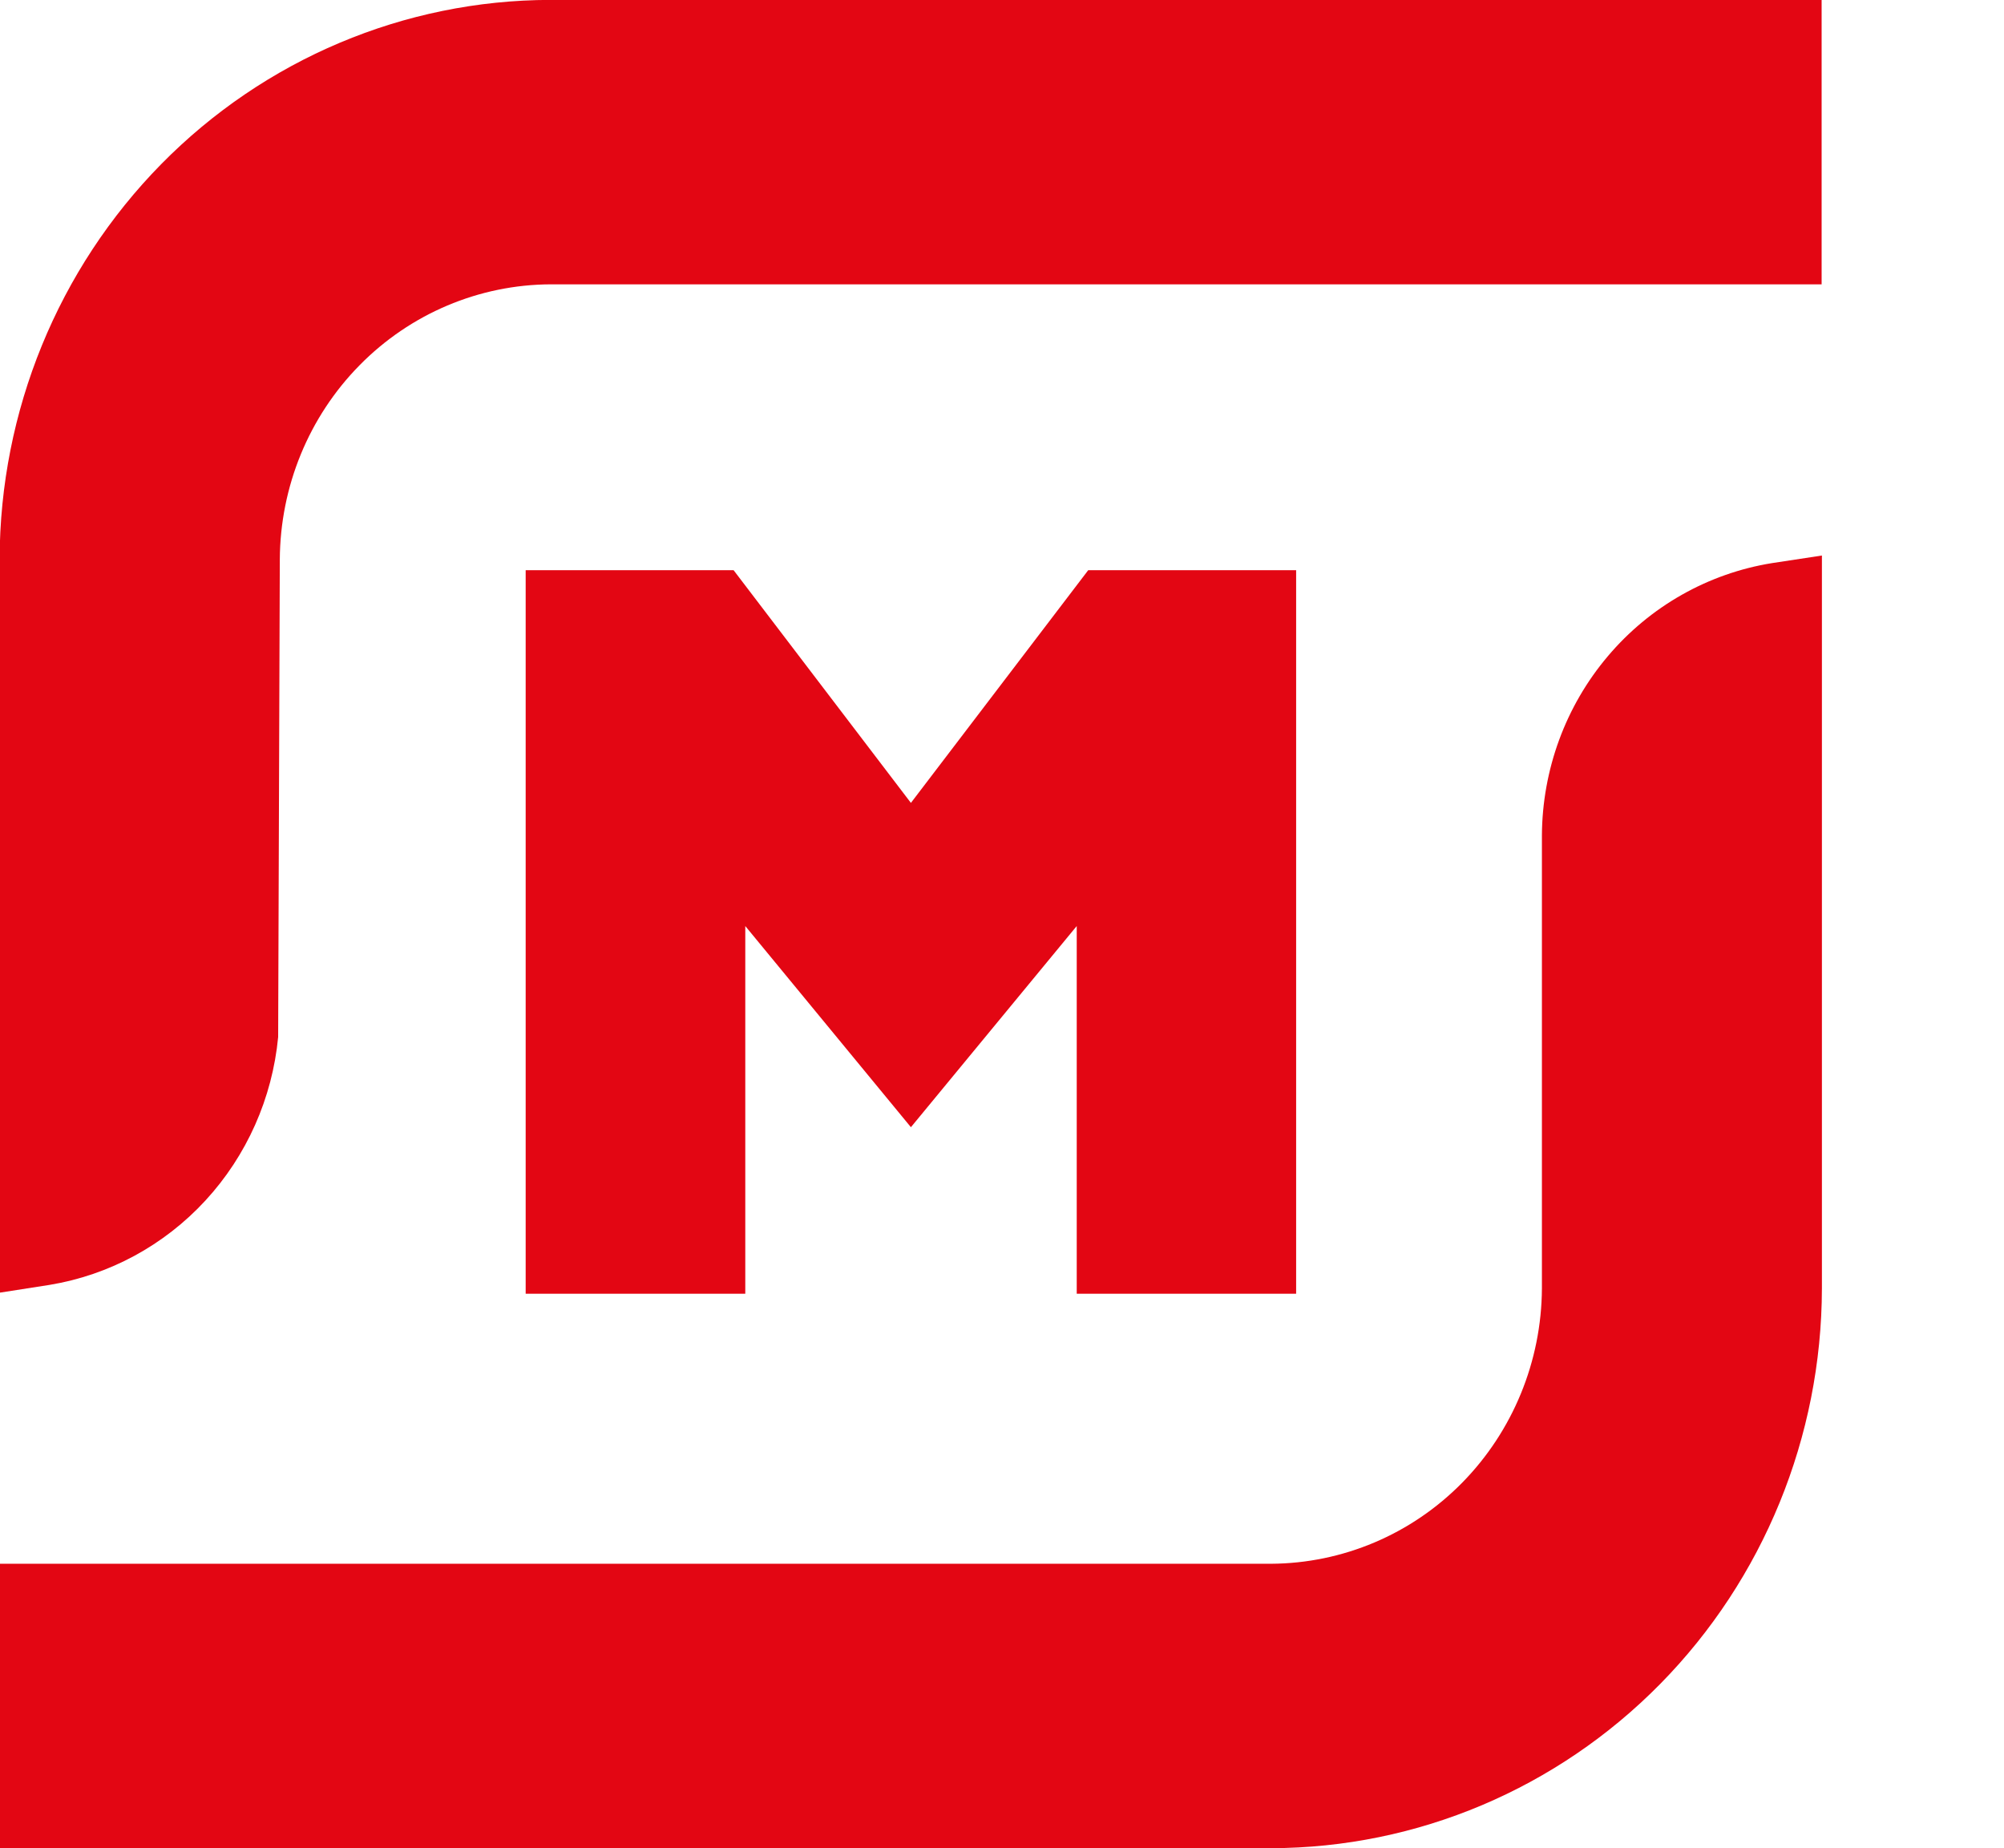
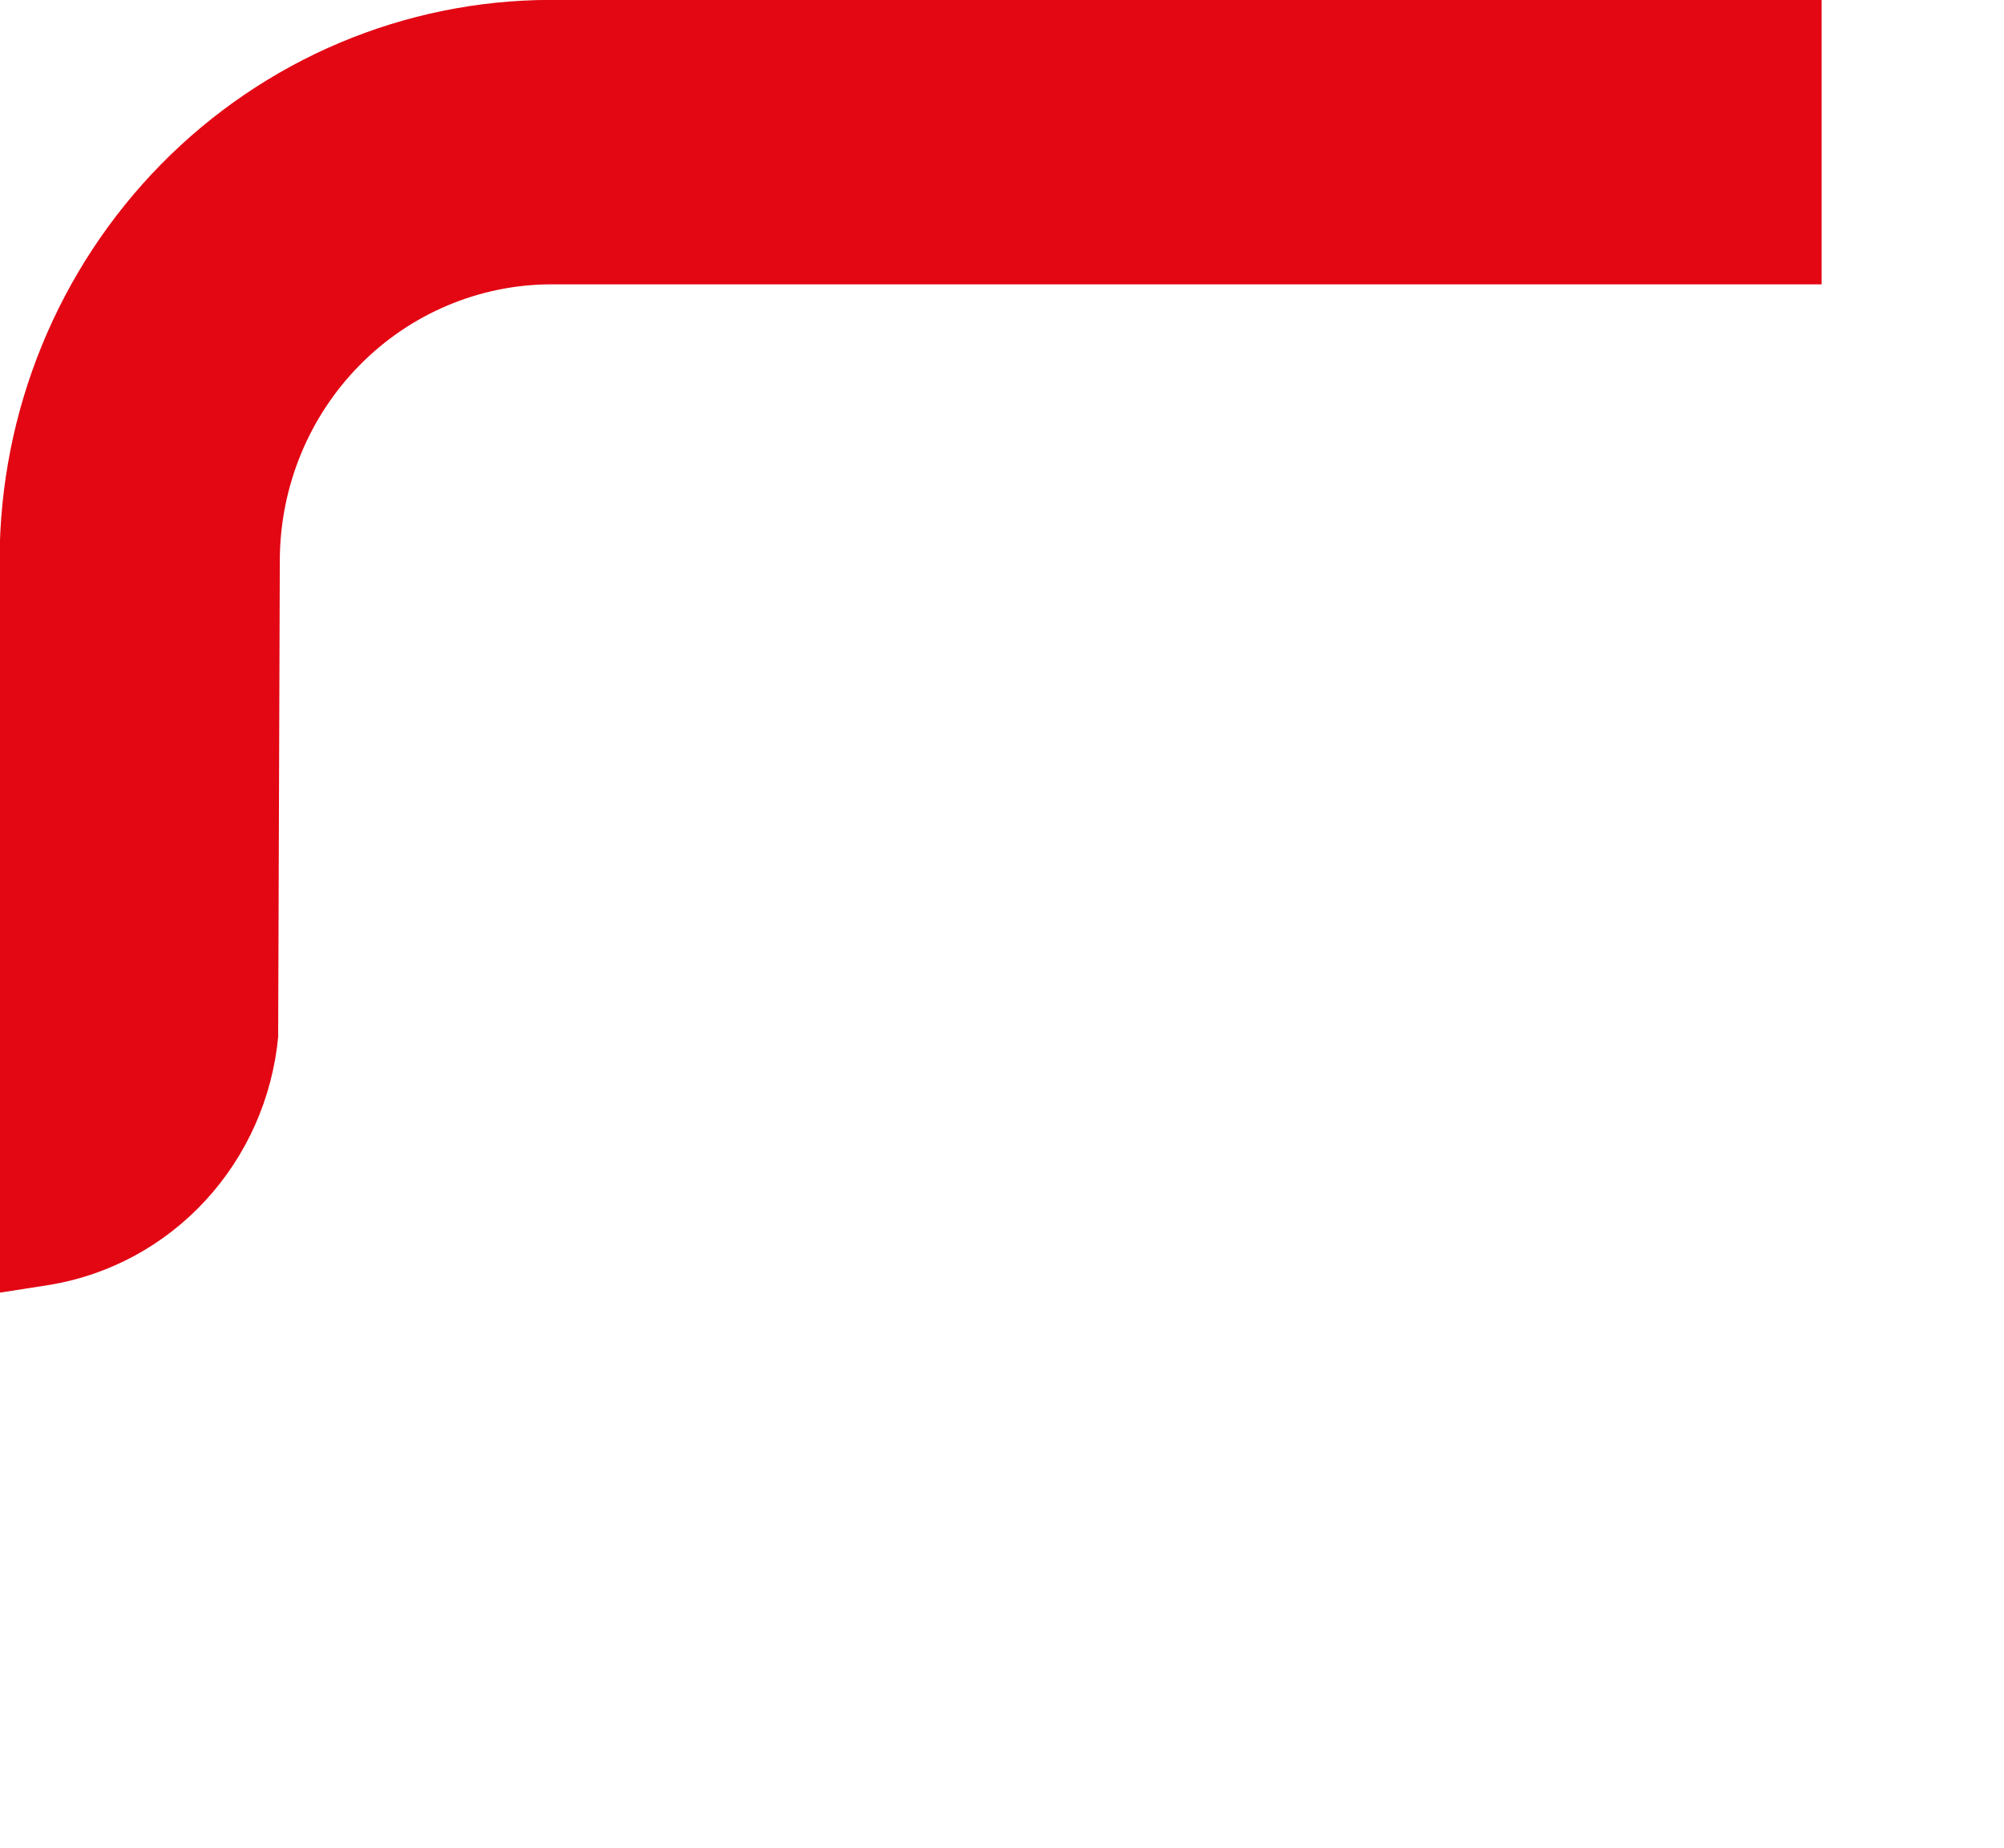
<svg xmlns="http://www.w3.org/2000/svg" width="50.998" height="47.029">
  <defs>
    <clipPath id="clip0">
      <rect fill="#ffffff" id="rect27" height="19" width="20" x="0" y="0" />
    </clipPath>
  </defs>
  <g>
    <title>background</title>
-     <rect fill="none" id="canvas_background" height="602" width="802" y="-1" x="-1" />
  </g>
  <g>
    <title>Layer 1</title>
    <g id="layer1">
      <g transform="scale(2.475) " id="g4" clip-path="url(#clip0)">
        <path fill="#e30613" id="path18" d="m-0.004,5.752c0.003,-1.525 0.601,-2.986 1.662,-4.065c1.061,-1.078 2.499,-1.685 4,-1.688l13.072,0l0,2.924l-13.068,0c-0.737,0.003 -1.444,0.302 -1.965,0.832c-0.522,0.53 -0.816,1.247 -0.82,1.997l-0.017,4.909c-0.06,0.629 -0.323,1.22 -0.748,1.681c-0.425,0.461 -0.989,0.766 -1.602,0.867l-0.513,0.08l0,-7.537z" />
-         <path fill="#e30613" id="path20" d="m-0.003,19l0,-2.924l13.072,0c0.738,-0.004 1.444,-0.303 1.965,-0.833c0.521,-0.53 0.816,-1.248 0.82,-1.997l0,-4.658c0.004,-0.676 0.243,-1.328 0.677,-1.841c0.433,-0.513 1.032,-0.852 1.689,-0.958l0.513,-0.078l0,7.535c-0.003,1.525 -0.601,2.987 -1.662,4.065c-1.061,1.078 -2.499,1.686 -4,1.689l-13.073,0z" />
-         <path fill="#e30613" id="path22" d="m11.071,13.3l0,-3.78l-1.705,2.068l-1.703,-2.068l0,3.78l-2.258,0l0,-7.438l2.138,0l1.823,2.392l1.823,-2.392l2.138,0l0,7.438l-2.256,0z" />
      </g>
    </g>
  </g>
</svg>